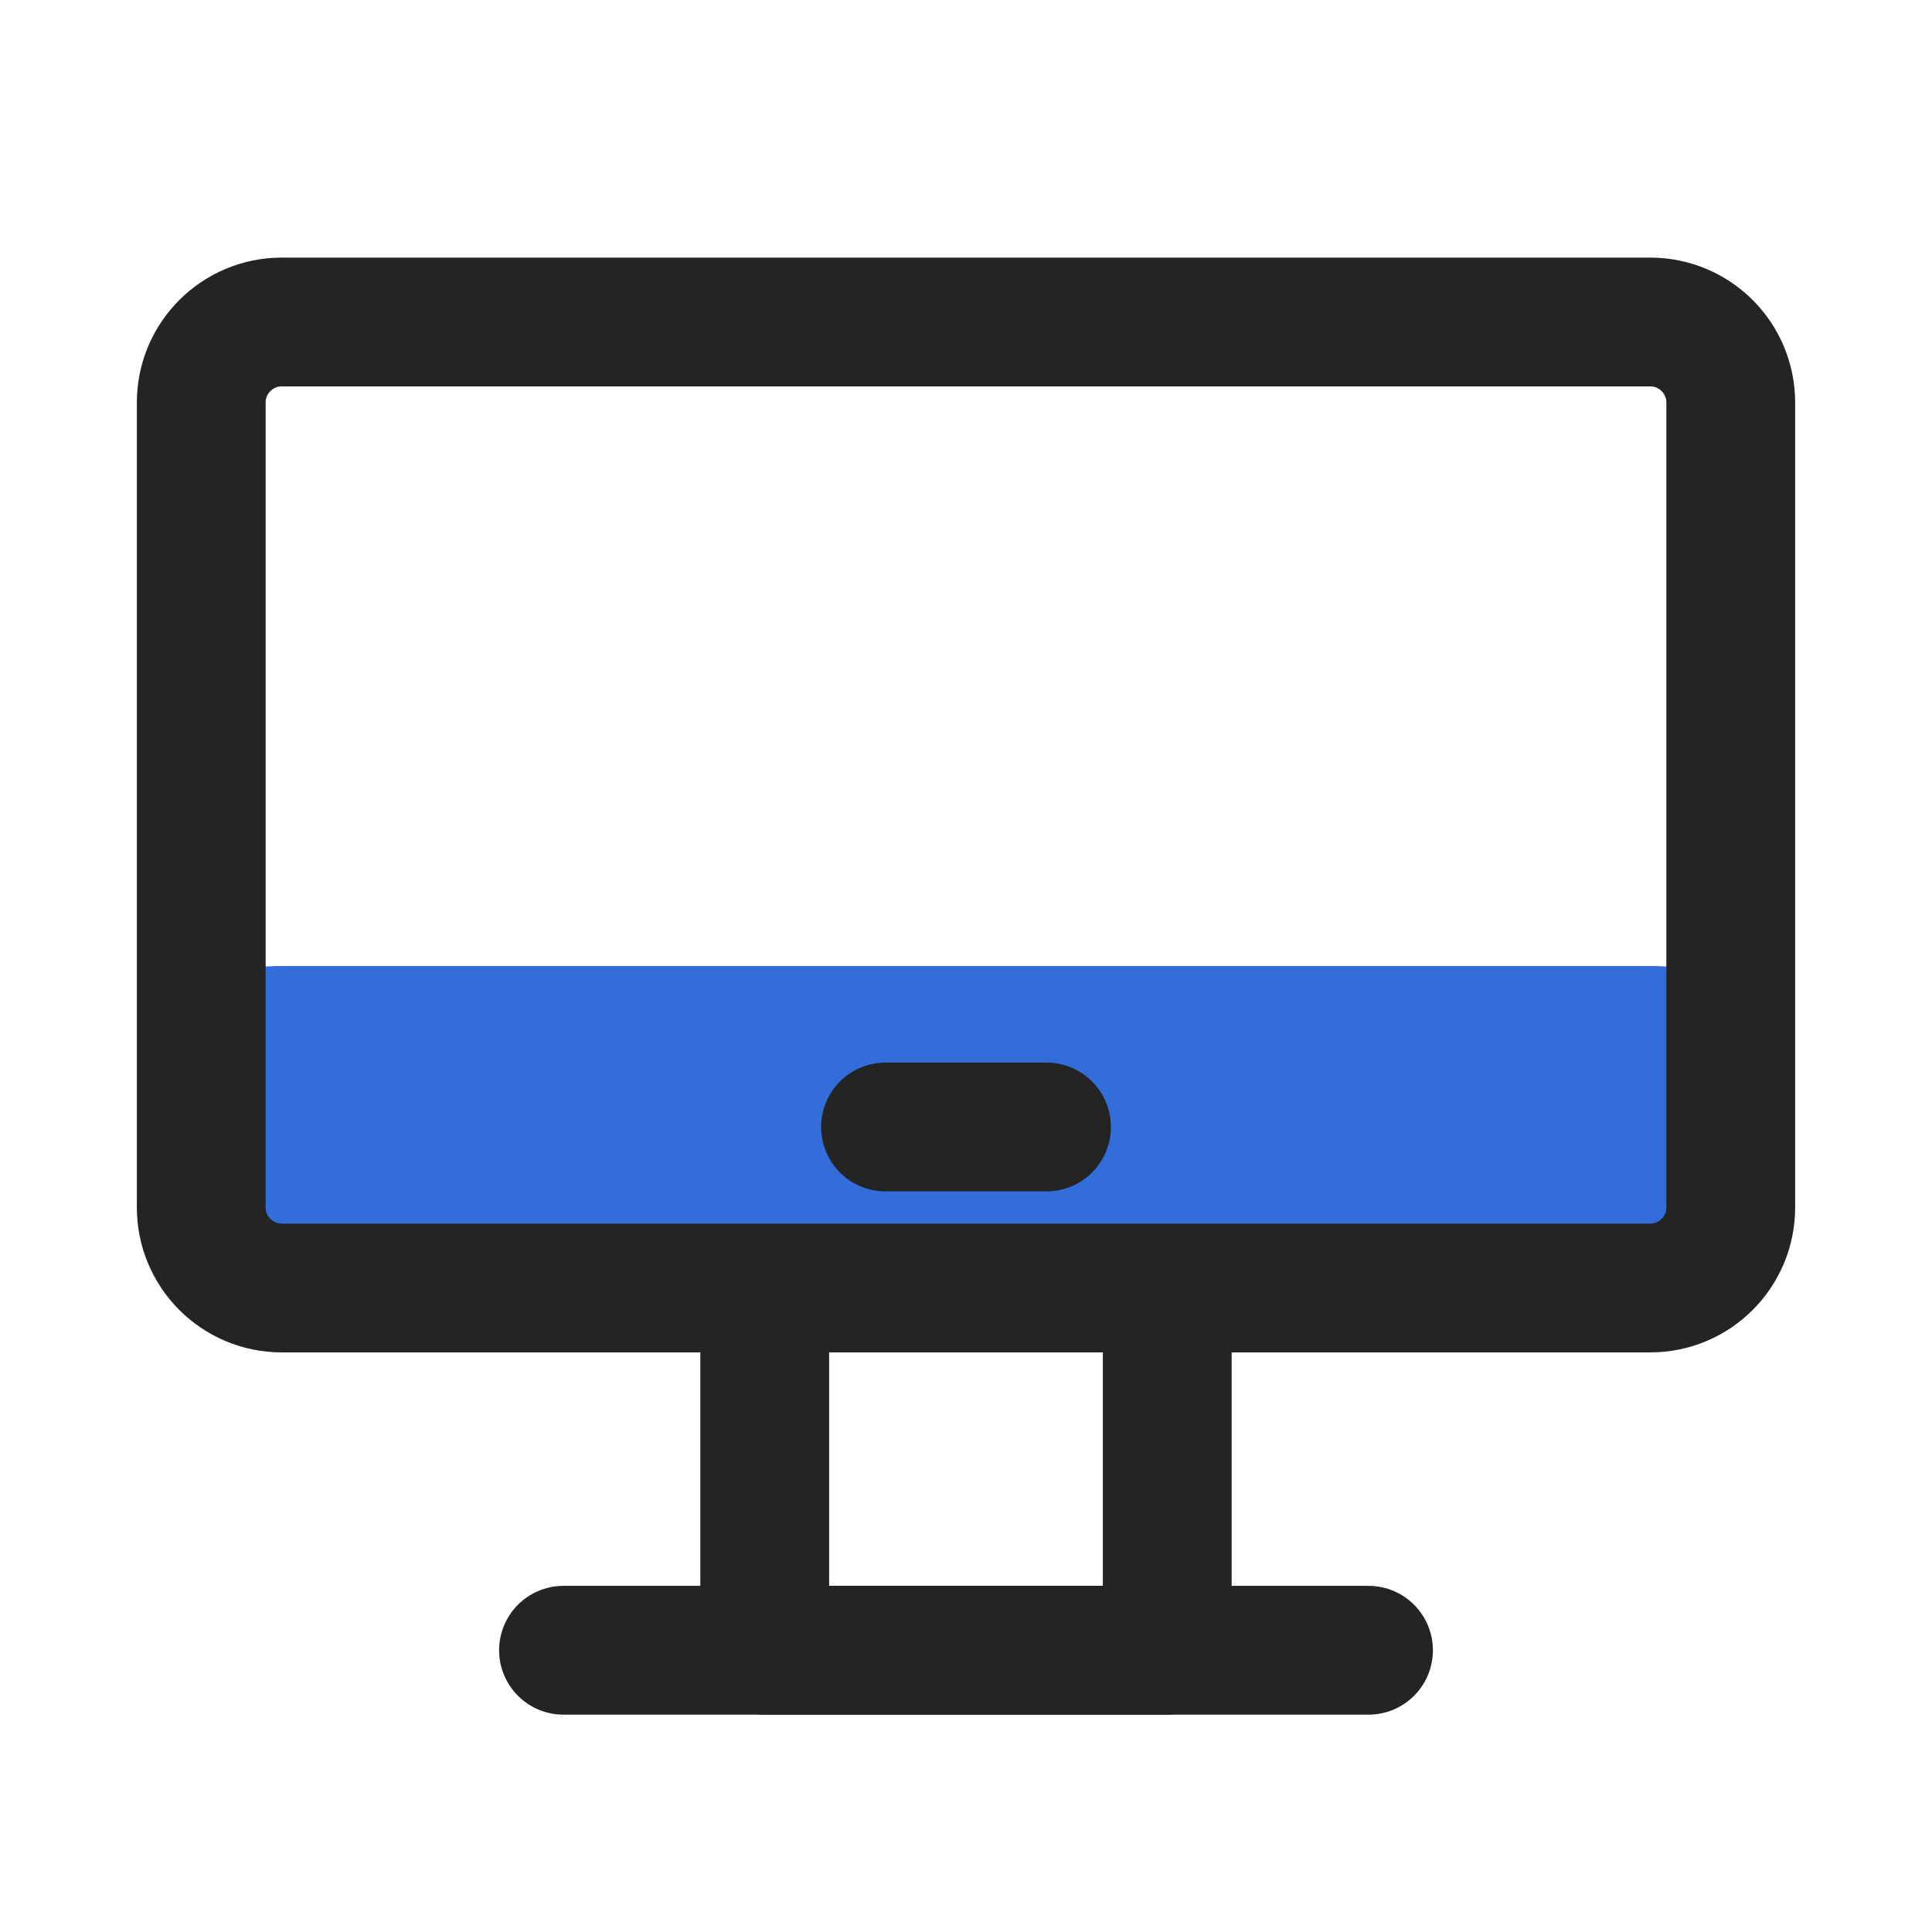
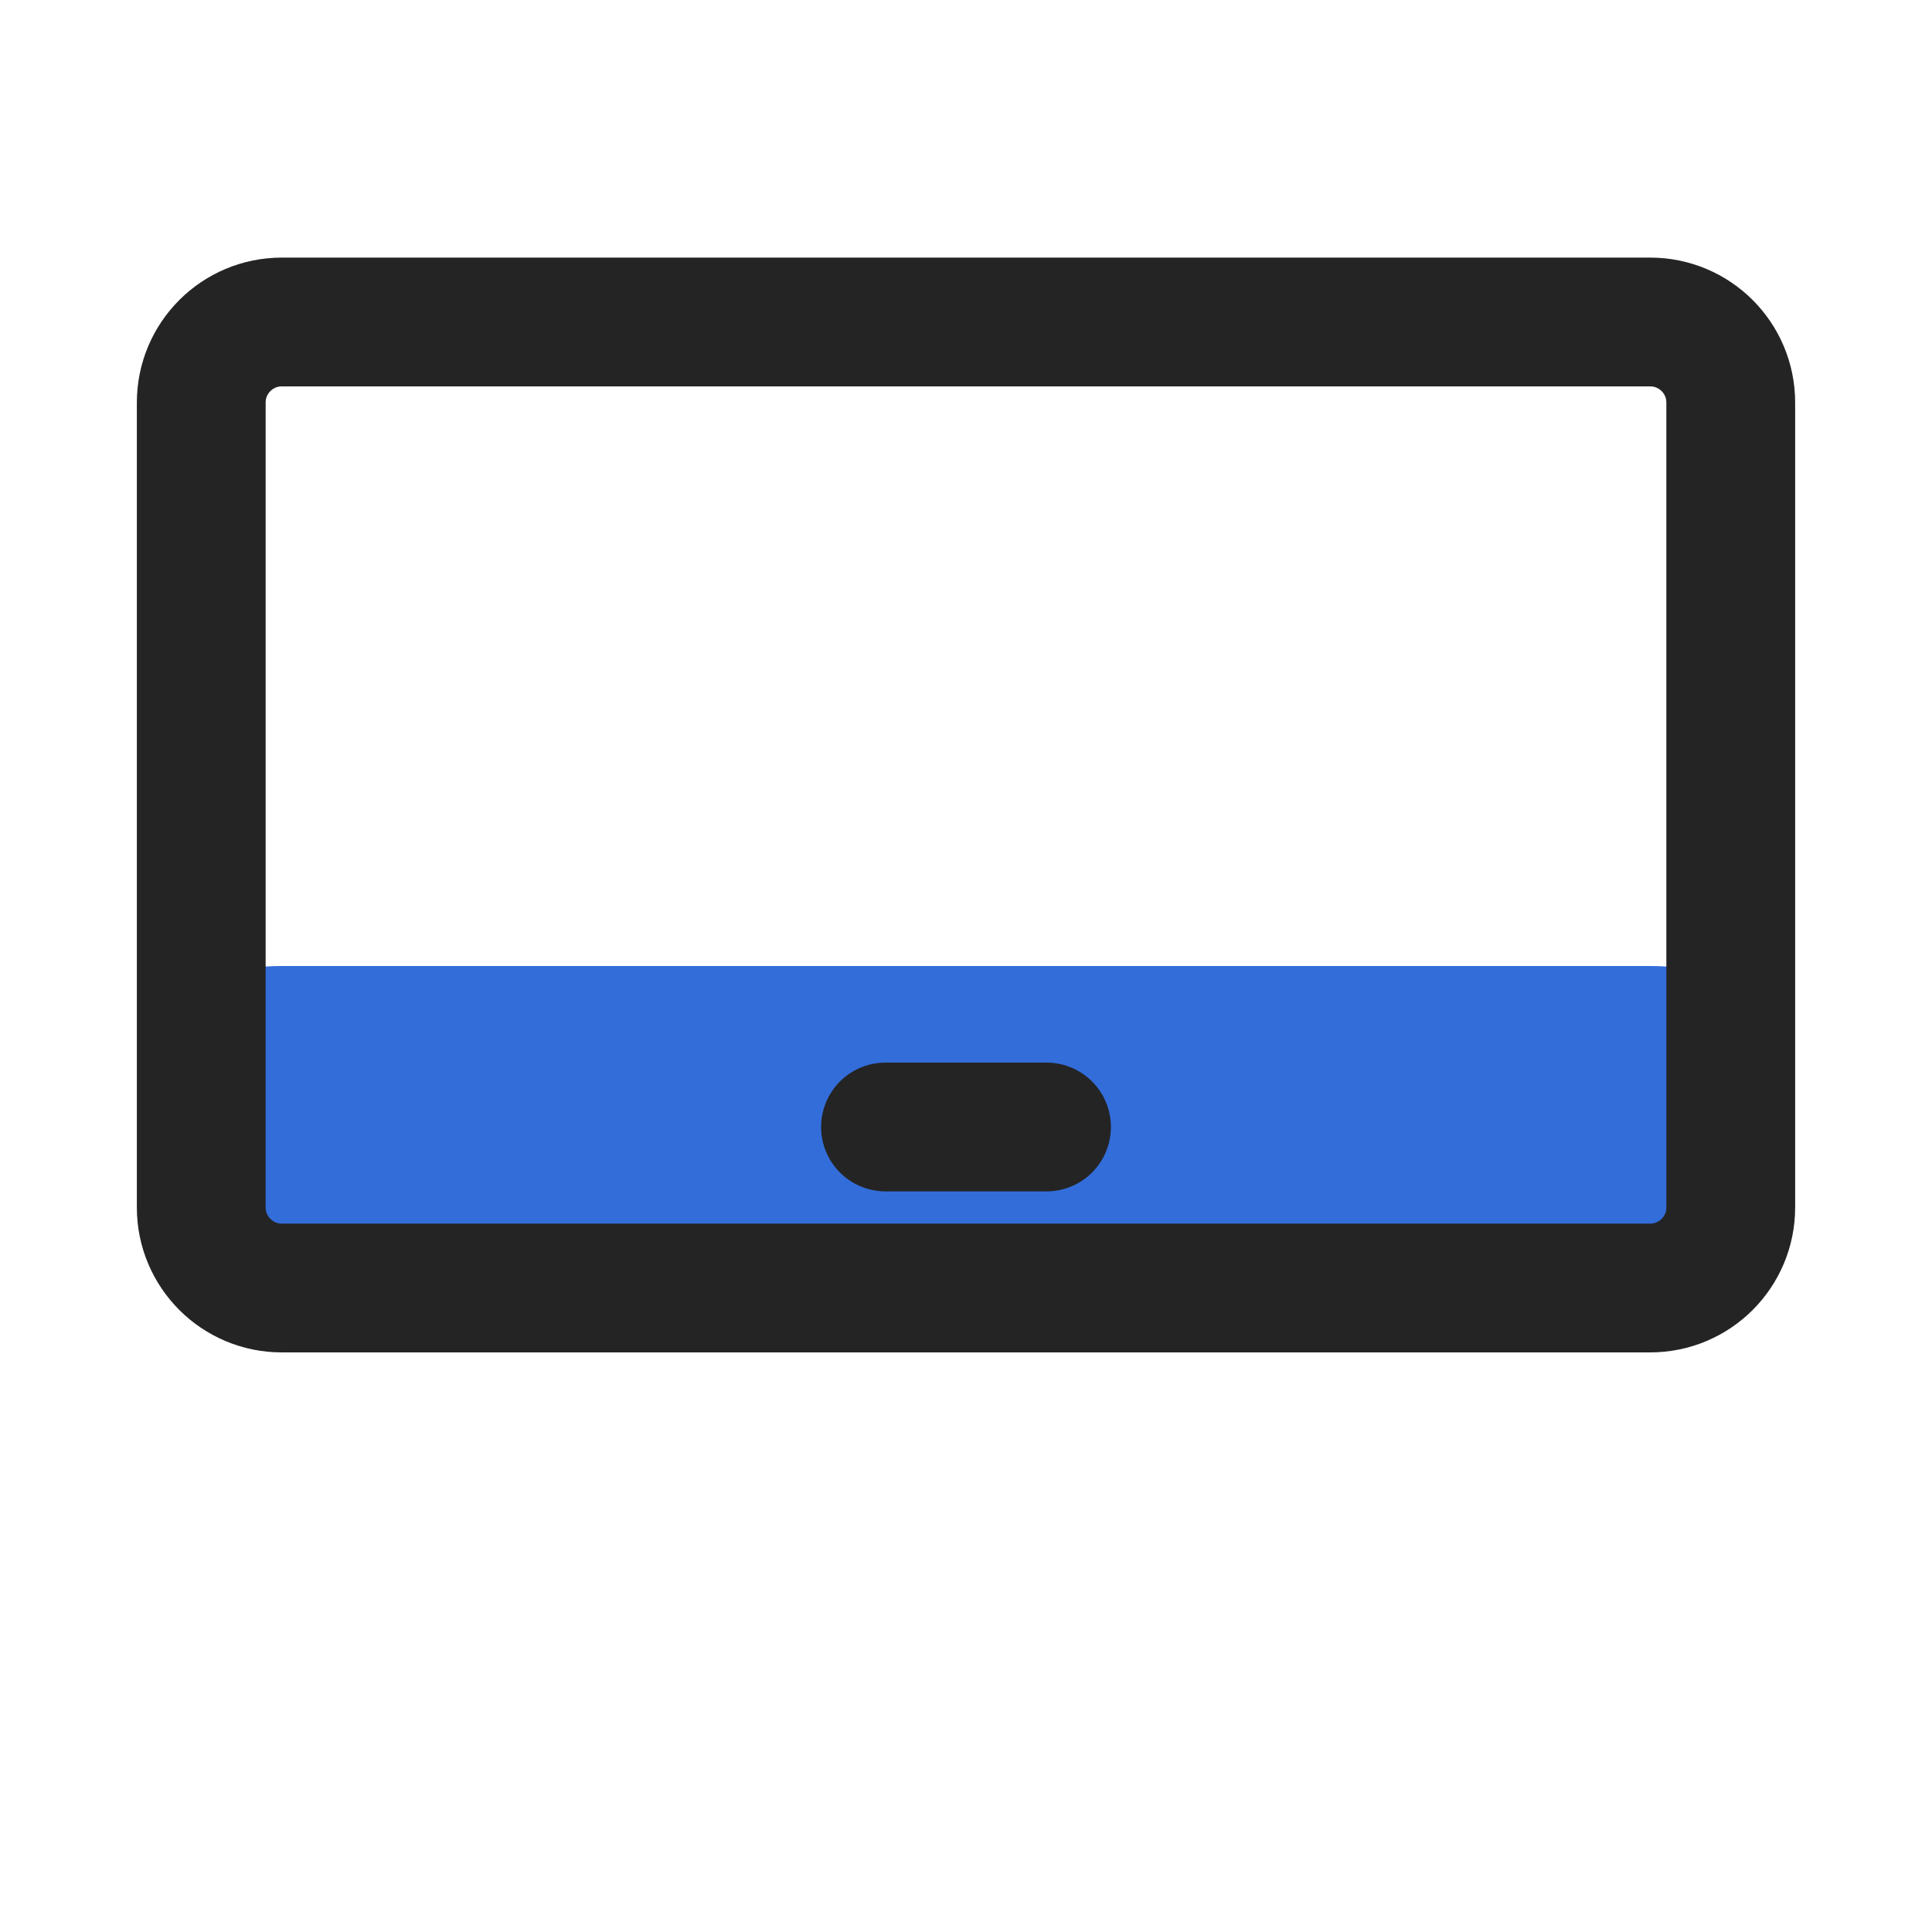
<svg xmlns="http://www.w3.org/2000/svg" width="30" height="30" viewBox="0 0 30 30" fill="none">
-   <path d="M11.875 20H18.125V25.625H11.875V20Z" stroke="#242424" stroke-width="2" stroke-linecap="round" stroke-linejoin="round" />
  <path d="M25.625 15H4.375C3.685 15 3.125 15.187 3.125 15.417V19.583C3.125 19.813 3.685 20 4.375 20H25.625C26.315 20 26.875 19.813 26.875 19.583V15.417C26.875 15.187 26.315 15 25.625 15Z" fill="#336DDA" />
  <path d="M25.625 5H4.375C3.685 5 3.125 5.56 3.125 6.25V18.75C3.125 19.44 3.685 20 4.375 20H25.625C26.315 20 26.875 19.44 26.875 18.75V6.25C26.875 5.56 26.315 5 25.625 5Z" stroke="#242424" stroke-width="2" />
  <path d="M13.75 17.5H16.25" stroke="#242424" stroke-width="2" stroke-linecap="round" stroke-linejoin="round" />
-   <path d="M8.75 25.625H21.25" stroke="#242424" stroke-width="2" stroke-linecap="round" stroke-linejoin="round" />
</svg>